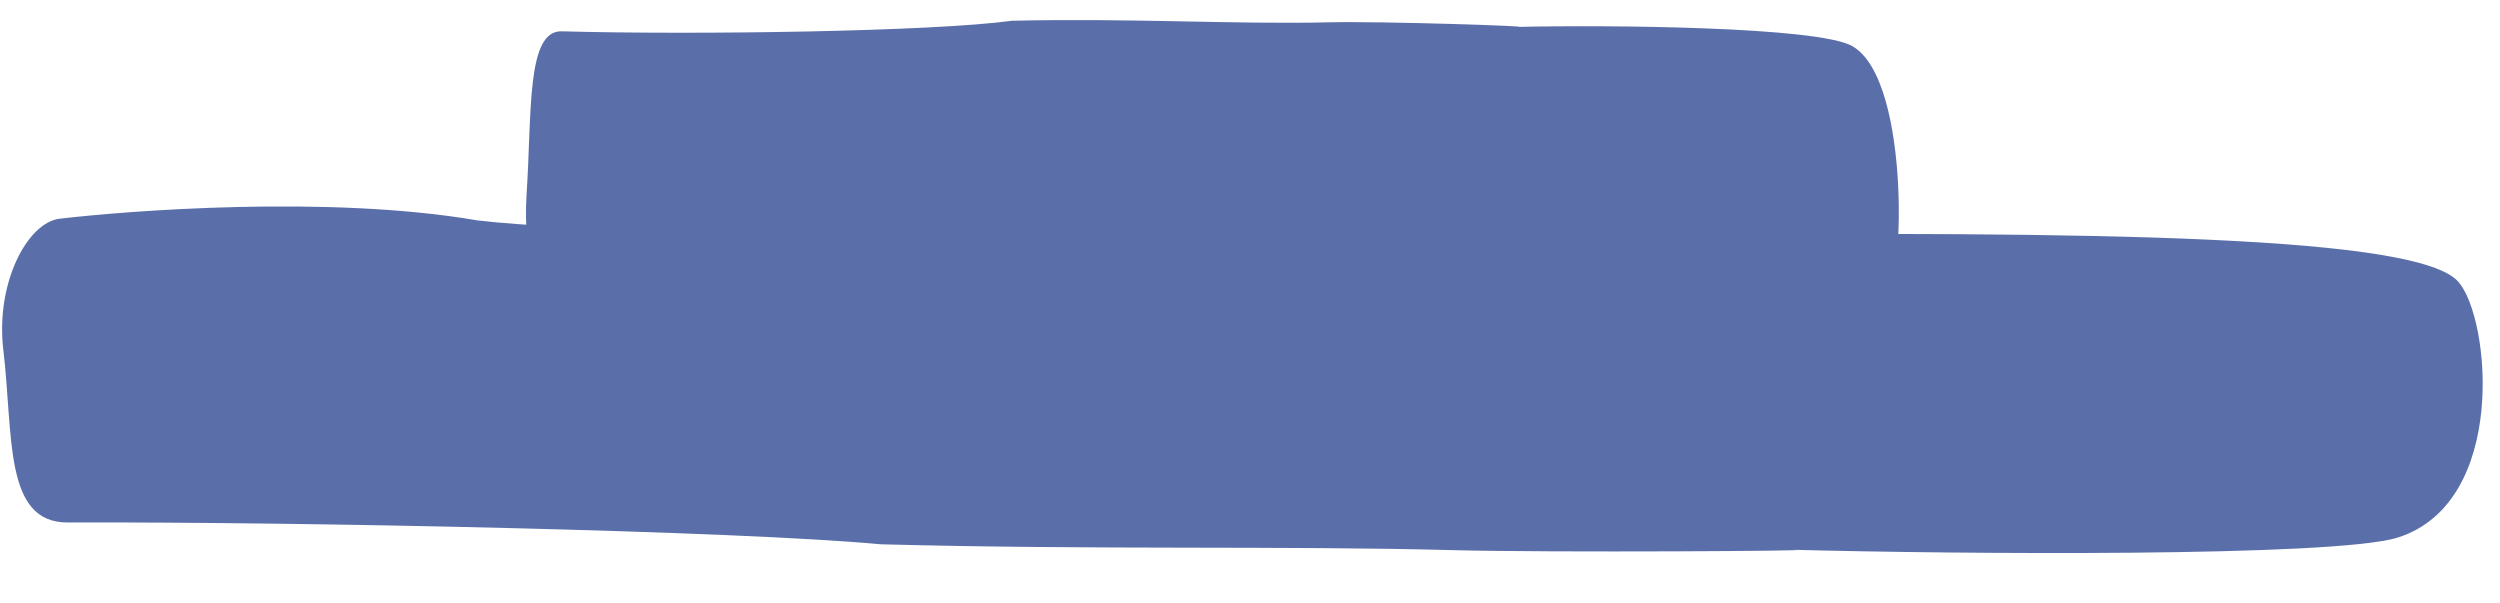
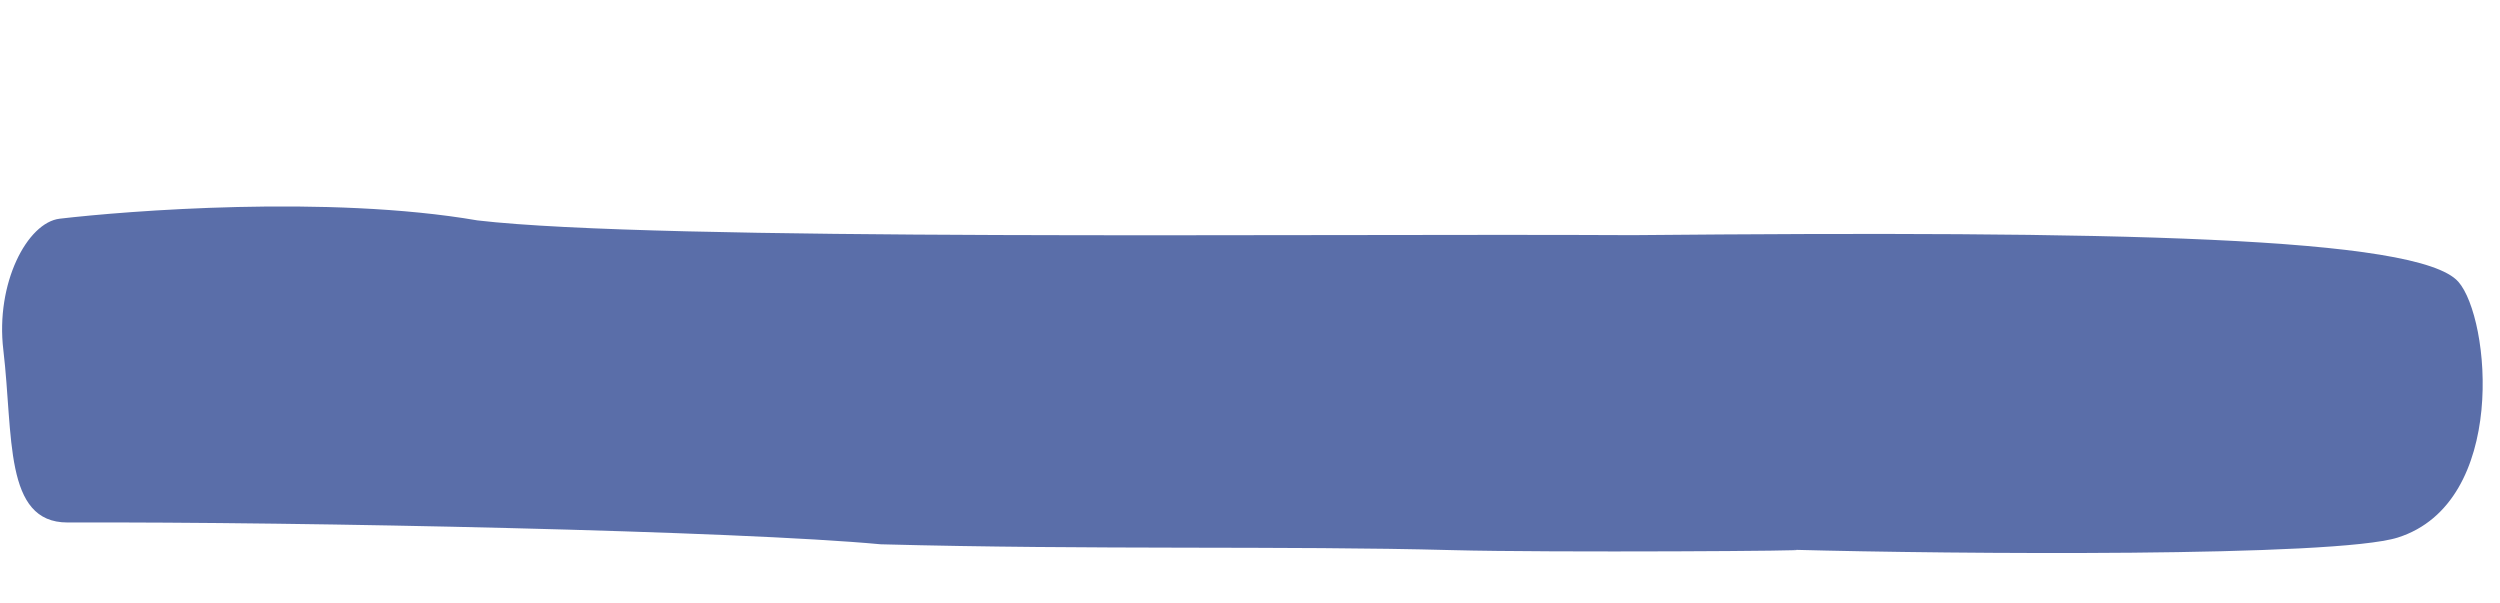
<svg xmlns="http://www.w3.org/2000/svg" width="116" height="28" viewBox="0 0 116 28" fill="none">
-   <path d="M46.954 0.963C43.287 1.466 32.225 1.624 26.058 1.453C24.417 1.413 24.683 5.242 24.434 9.005C24.238 11.931 25.066 14.628 25.903 14.815C27.602 15.192 32.8 16.026 36.637 14.98C41.256 14.158 57.764 14.884 66.328 14.999C78.662 15.469 87.48 15.414 87.46 13.372C88.29 14.169 88.78 3.74 85.941 2.137C84.333 1.229 74.507 1.153 70.398 1.249C71.426 1.225 64.182 0.977 61.641 1.036C57.322 1.137 52.432 0.835 46.954 0.963Z" fill="#5A6EA9" />
  <path d="M40.865 25.255C34.241 24.637 14.265 24.208 3.131 24.243C0.169 24.246 0.626 20.214 0.155 16.24C-0.215 13.148 1.264 10.323 2.774 10.147C5.84 9.789 15.223 9.033 22.157 10.227C30.501 11.204 60.306 10.83 75.769 10.911C98.038 10.708 112.202 10.966 114.065 13.072C115.554 14.756 116.376 23.318 111.258 24.942C108.36 25.861 90.618 25.709 83.198 25.51C85.053 25.559 71.975 25.648 67.386 25.526C59.586 25.318 50.759 25.52 40.865 25.255Z" fill="#5A6EA9" />
</svg>